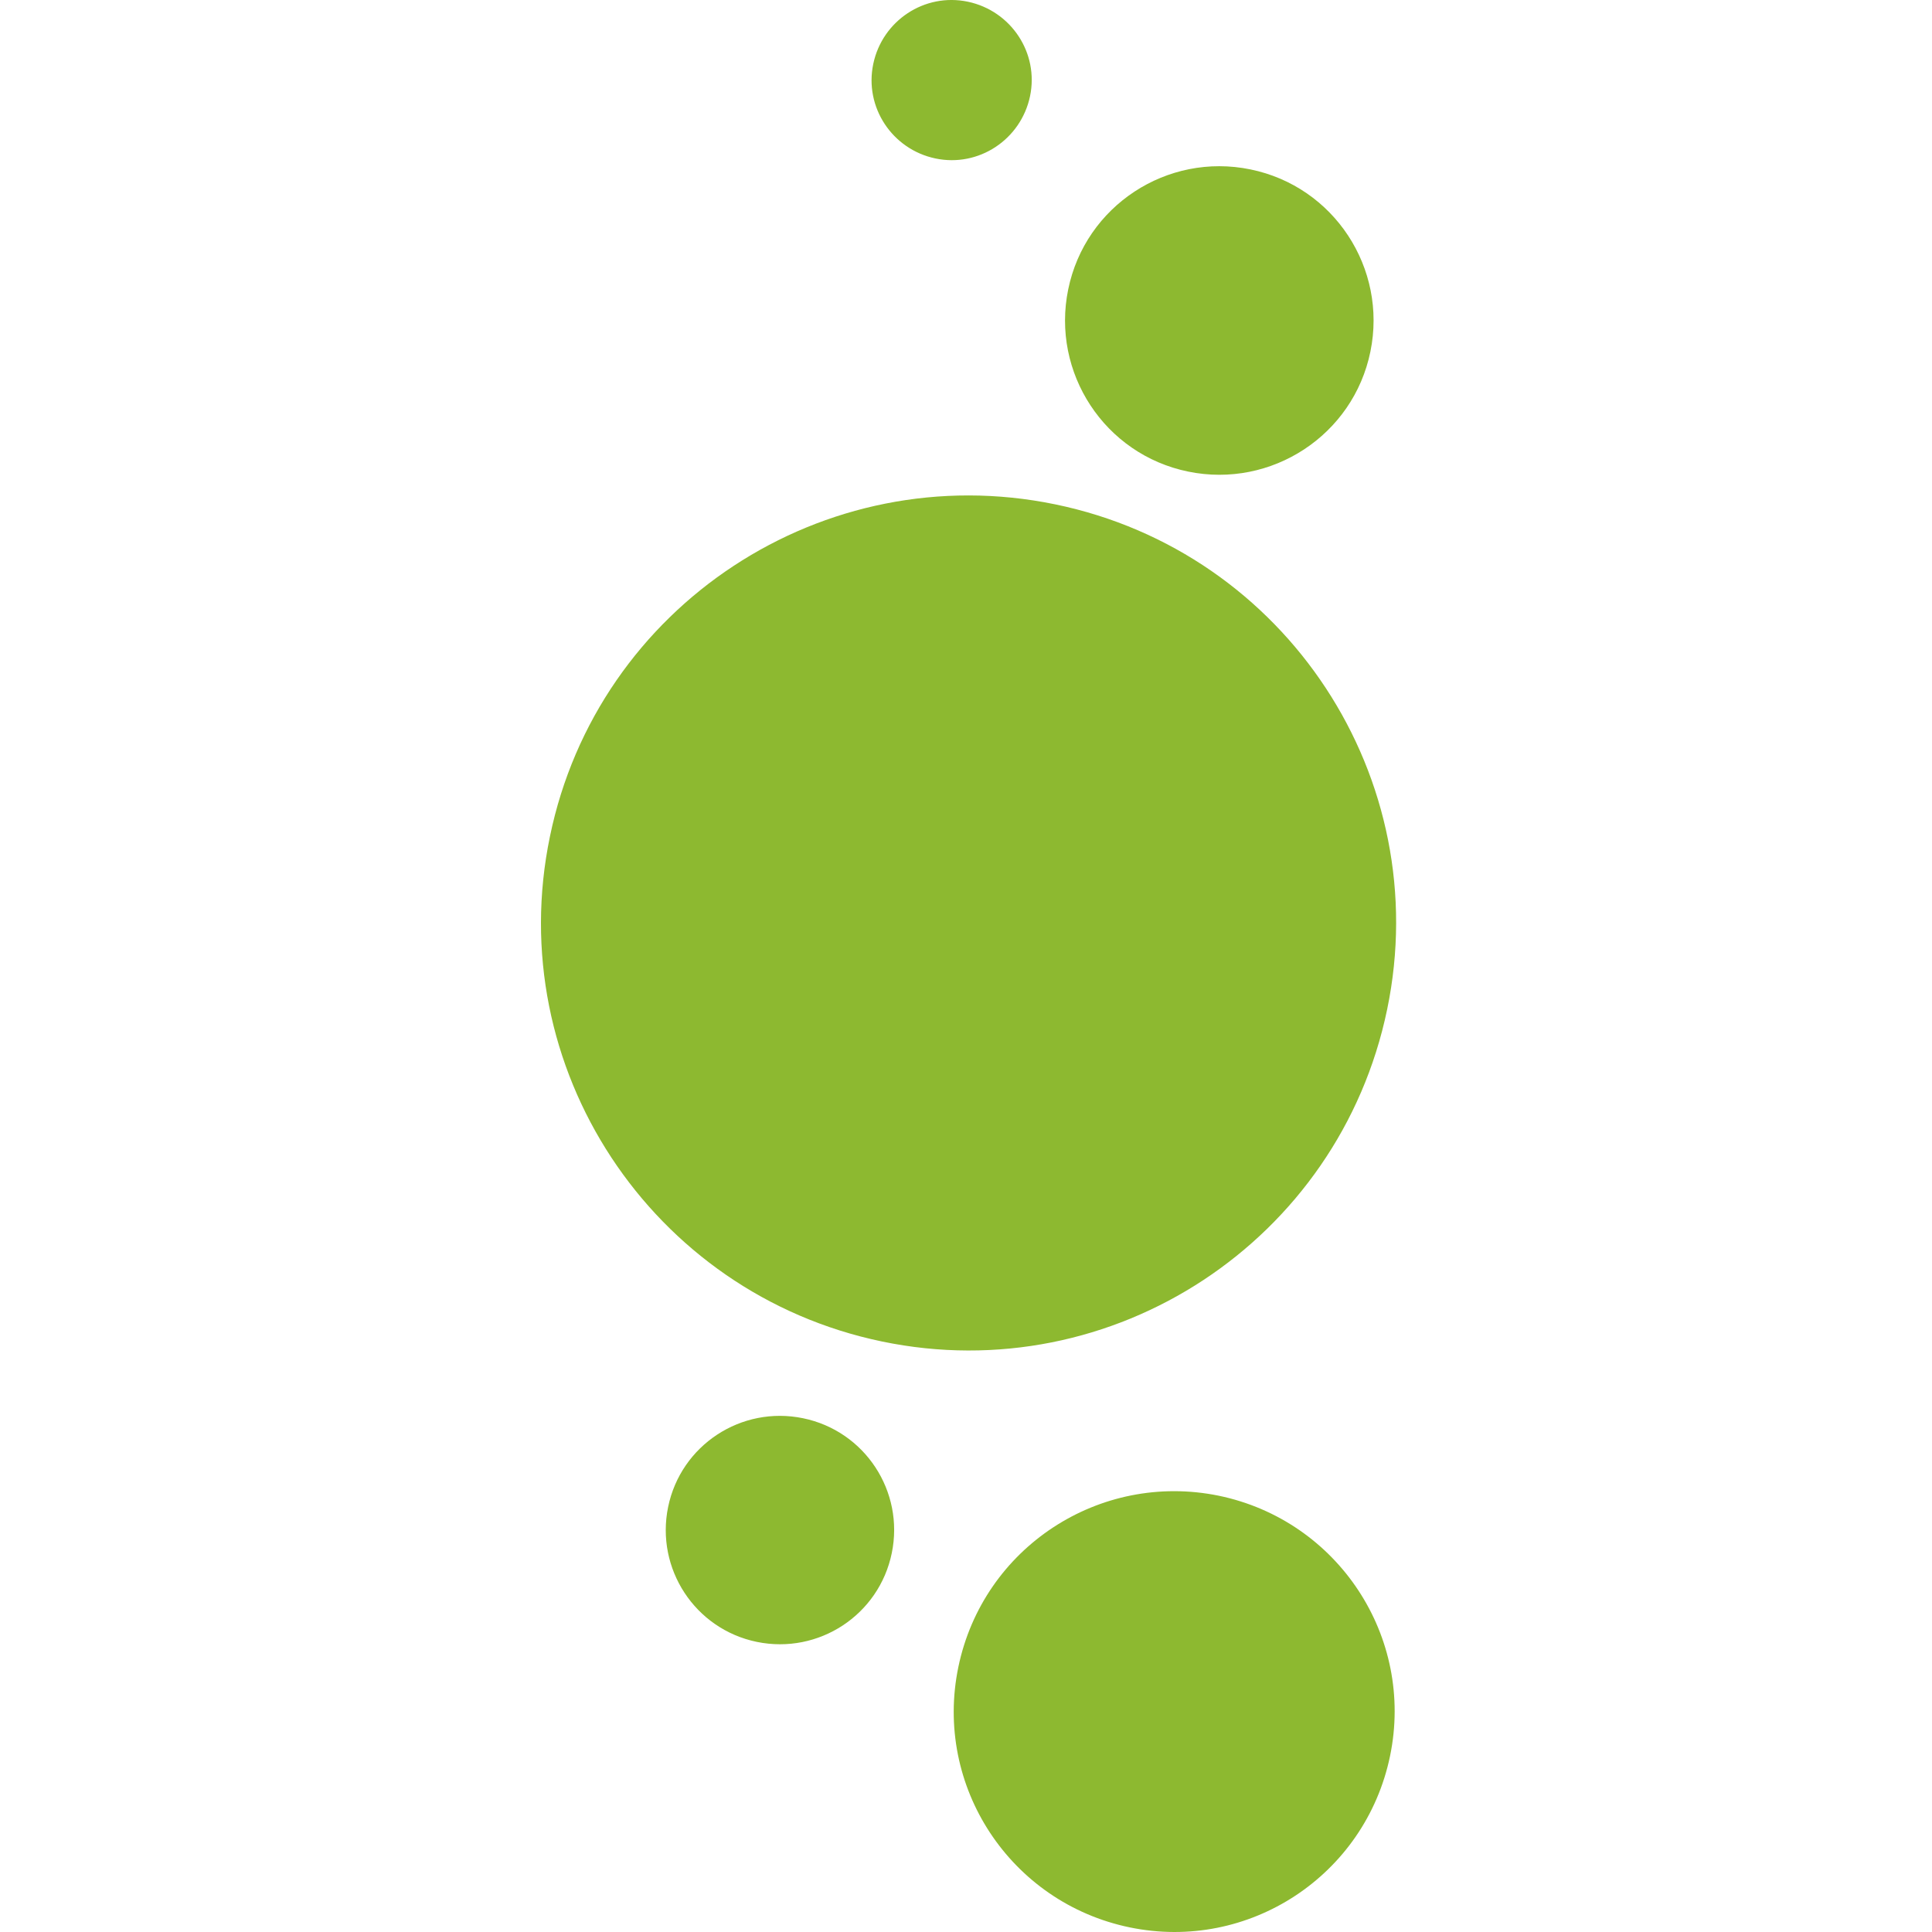
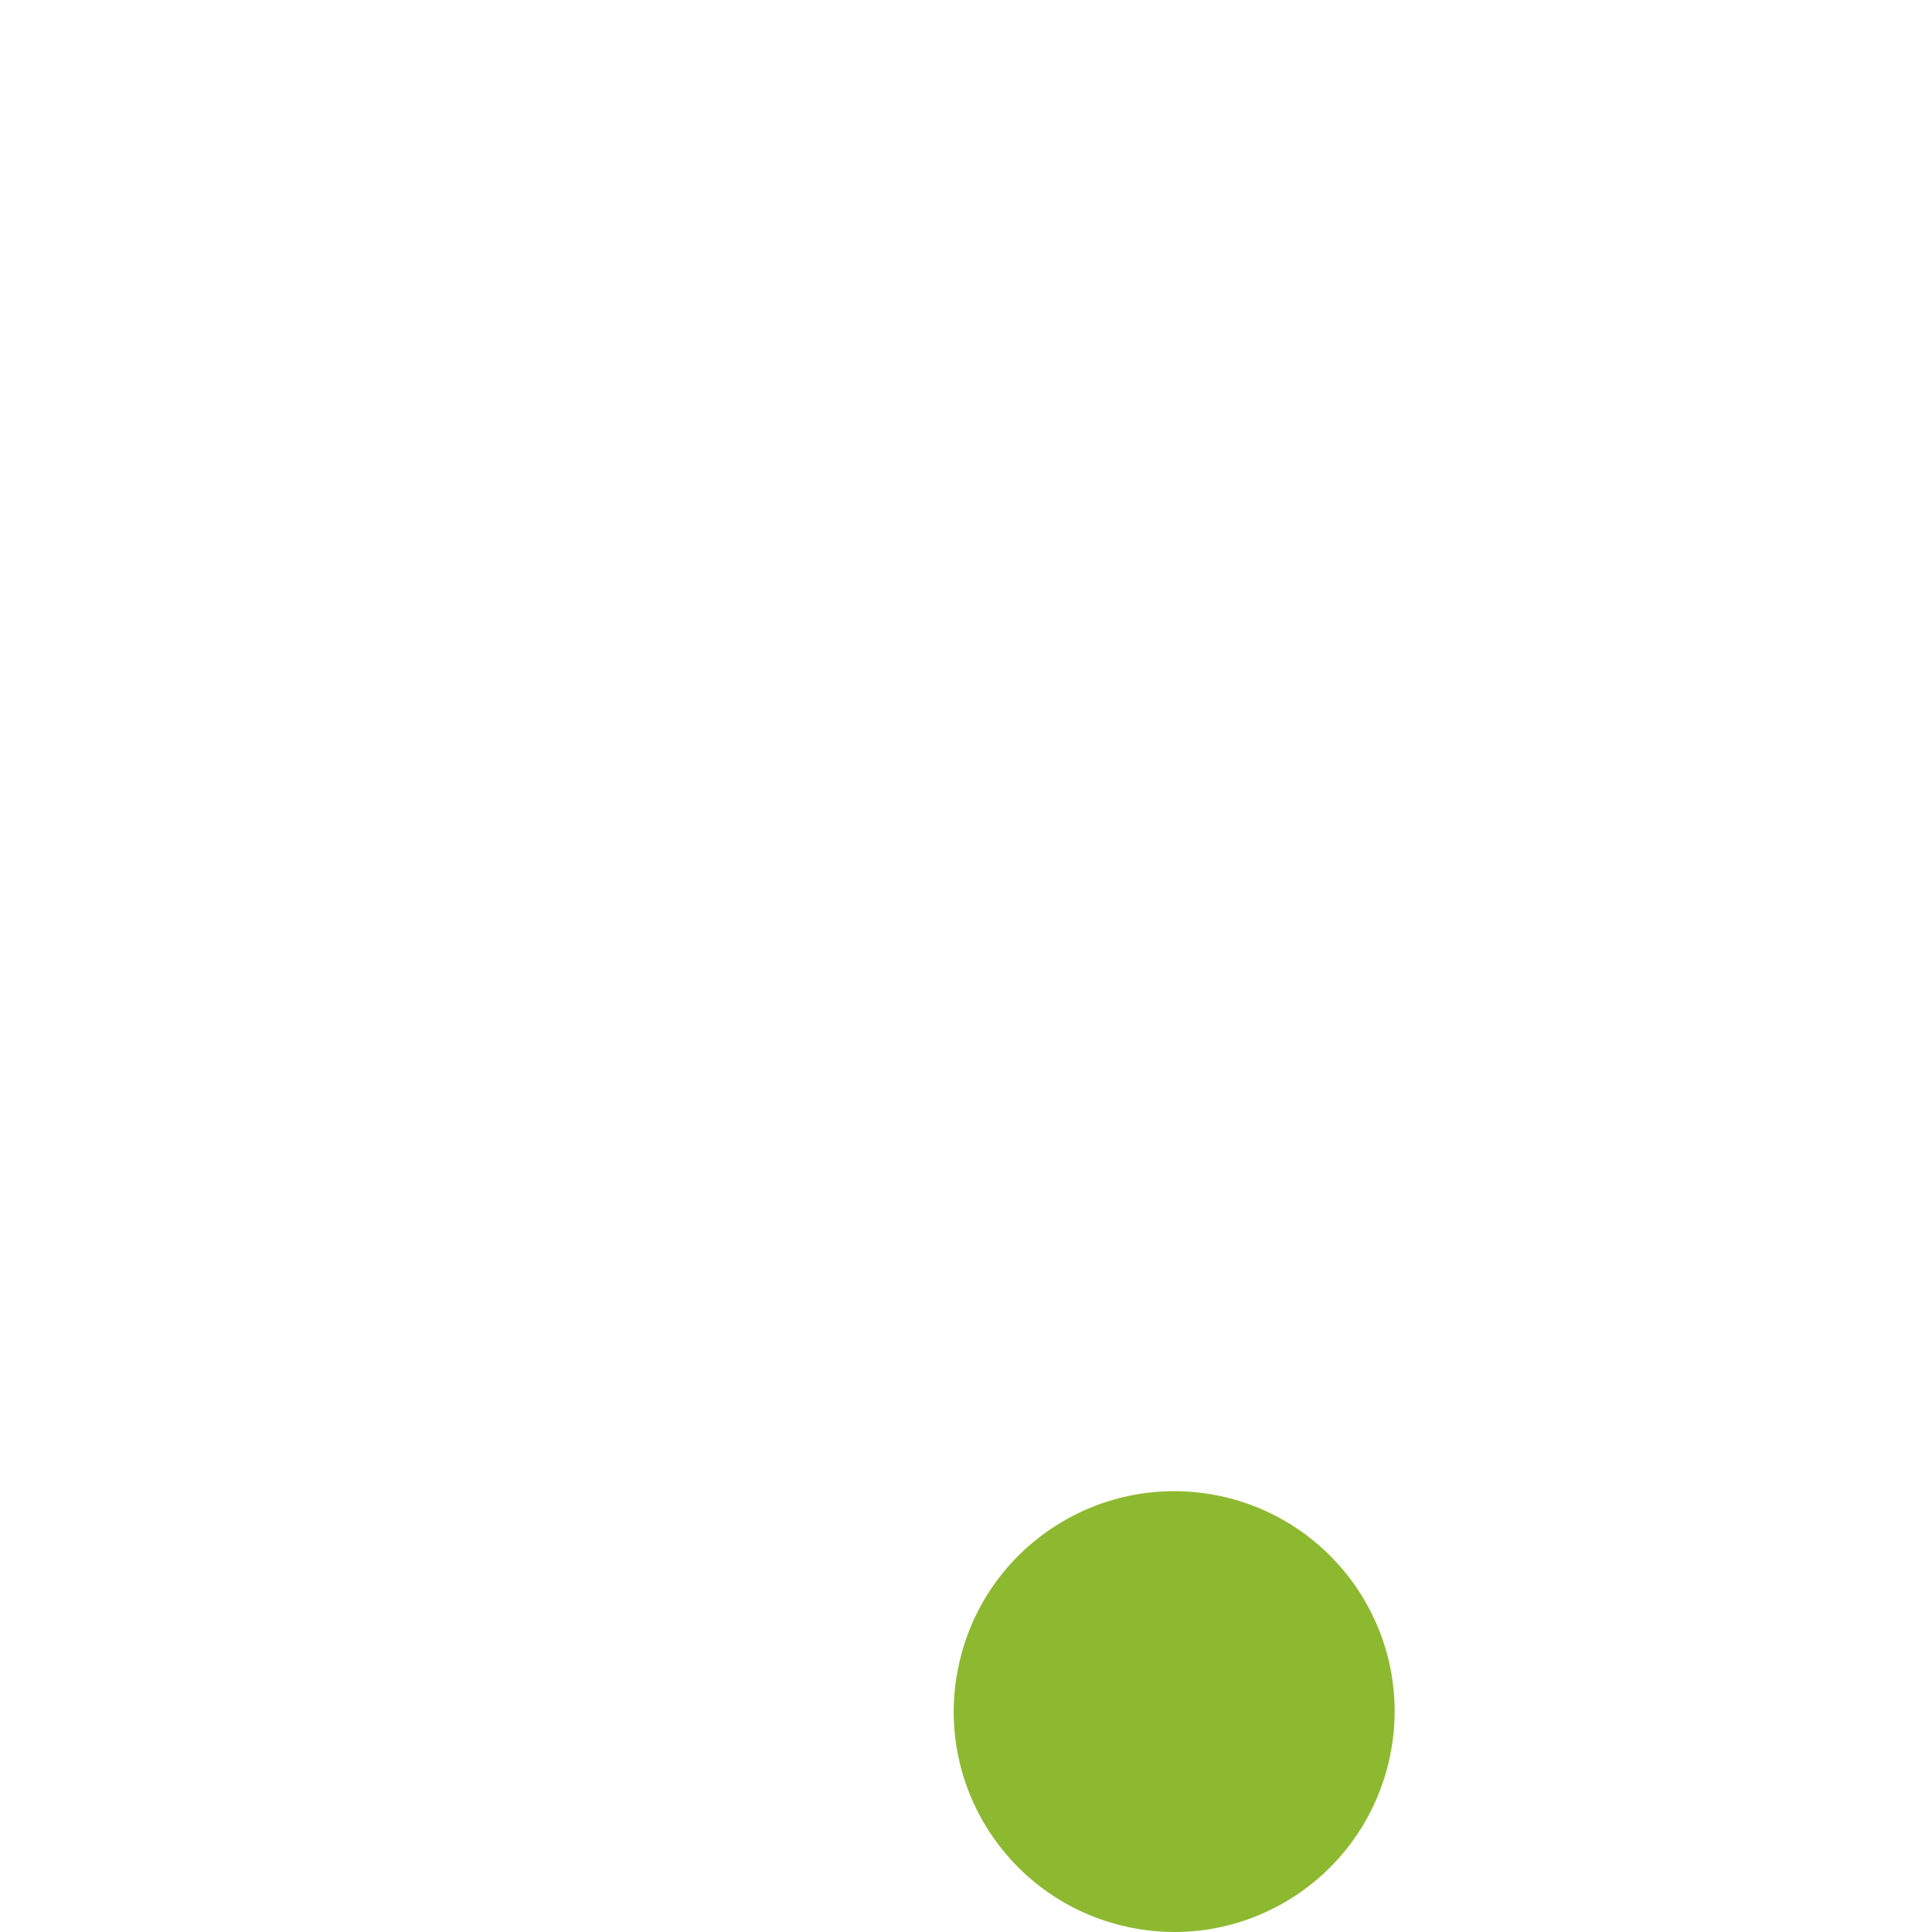
<svg xmlns="http://www.w3.org/2000/svg" width="50" height="50" viewBox="0 0 50 50" fill="none">
  <g clip-path="url(#clip0_1055_22)">
-     <path fill-rule="evenodd" clip-rule="evenodd" d="M27.306 13.052C33.292 14.285 37.141 20.148 35.899 26.125C34.656 32.111 28.802 35.96 22.826 34.718C16.849 33.475 12.99 27.621 14.233 21.645C15.466 15.668 21.32 11.819 27.306 13.052Z" fill="#8DB930" />
-     <path fill-rule="evenodd" clip-rule="evenodd" d="M25.047 0.044C26.167 0.28 26.892 1.371 26.657 2.491C26.421 3.611 25.329 4.336 24.209 4.101C23.089 3.866 22.365 2.774 22.6 1.654C22.835 0.534 23.927 -0.191 25.047 0.044Z" fill="#8DB930" />
-     <path fill-rule="evenodd" clip-rule="evenodd" d="M20.783 36.704C22.383 37.033 23.409 38.595 23.079 40.195C22.75 41.795 21.188 42.821 19.587 42.492C17.988 42.163 16.962 40.6 17.291 39C17.62 37.4 19.183 36.374 20.783 36.704Z" fill="#8DB930" />
    <path fill-rule="evenodd" clip-rule="evenodd" d="M31.541 38.709C34.628 39.349 36.614 42.36 35.974 45.447C35.333 48.535 32.322 50.52 29.235 49.88C26.147 49.24 24.162 46.229 24.802 43.142C25.442 40.054 28.453 38.078 31.541 38.709Z" fill="#8DB930" />
-     <path fill-rule="evenodd" clip-rule="evenodd" d="M32.36 4.384C34.525 4.826 35.908 6.944 35.466 9.099C35.024 11.264 32.906 12.647 30.751 12.205C28.586 11.762 27.203 9.645 27.645 7.49C28.087 5.325 30.205 3.941 32.36 4.384Z" fill="#8DB930" />
  </g>
  <defs>
    <clipPath id="clip0_1055_22">
      <rect width="50" height="50" fill="white" />
    </clipPath>
  </defs>
</svg>